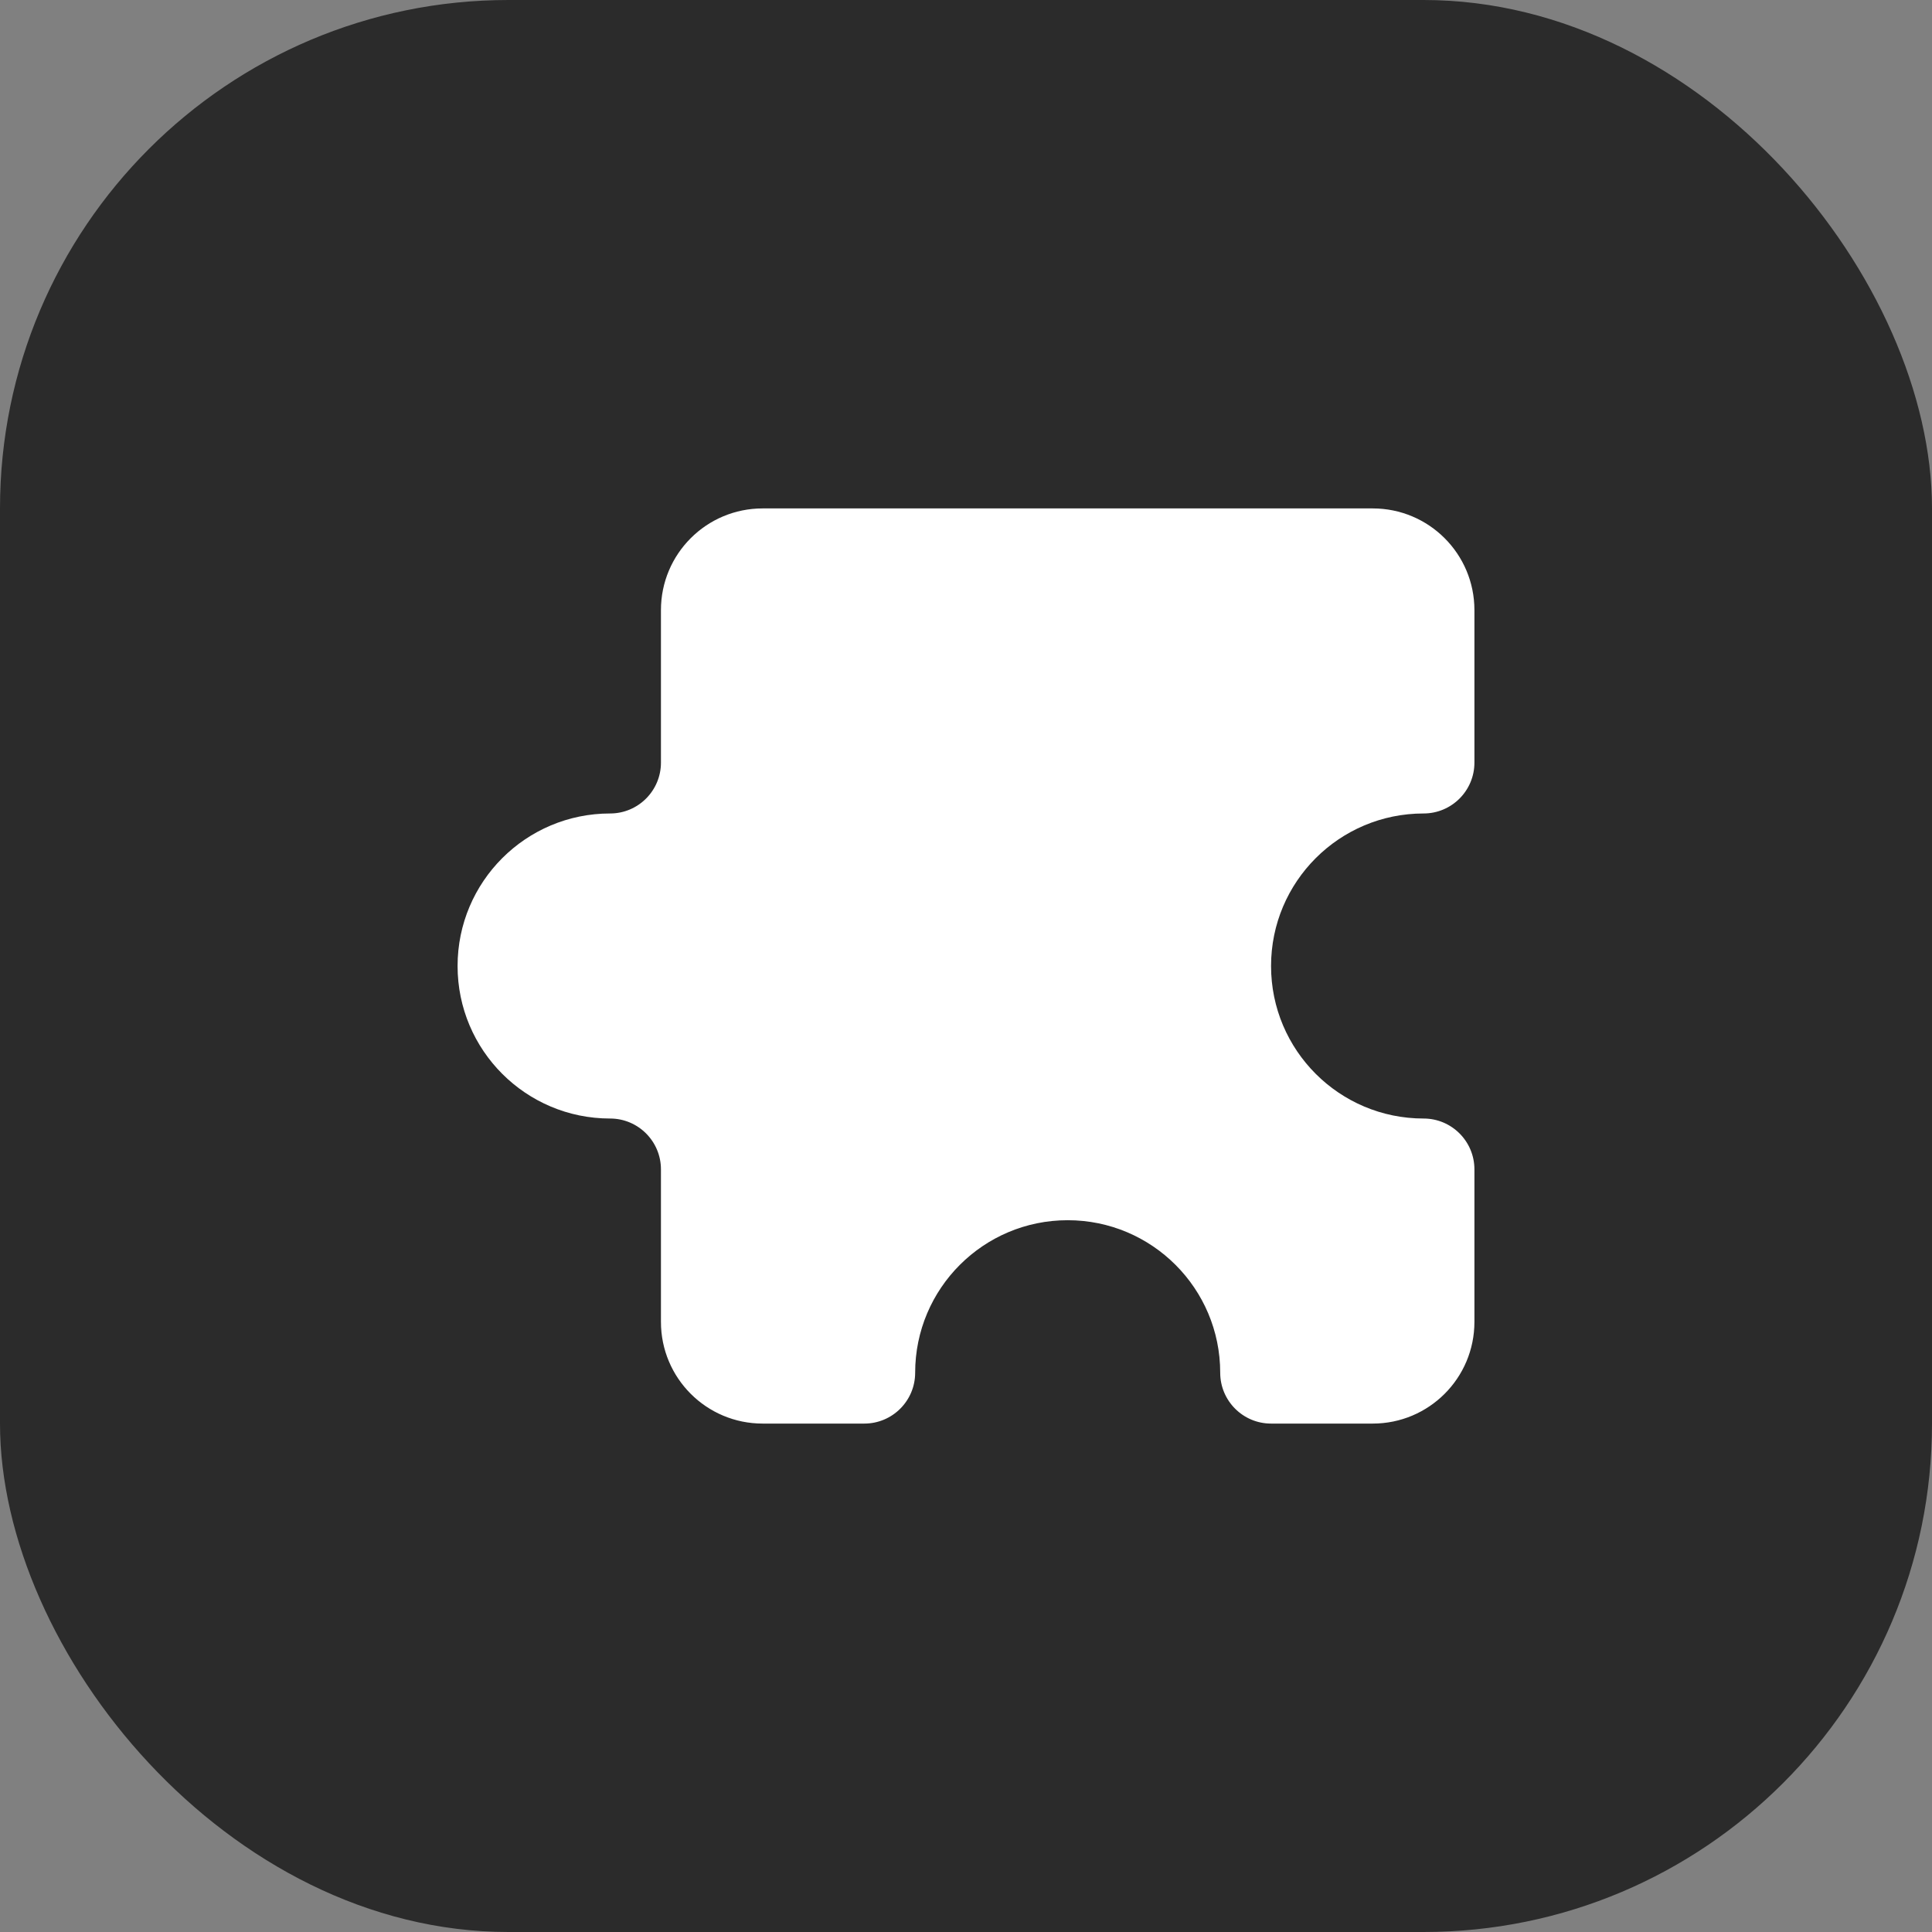
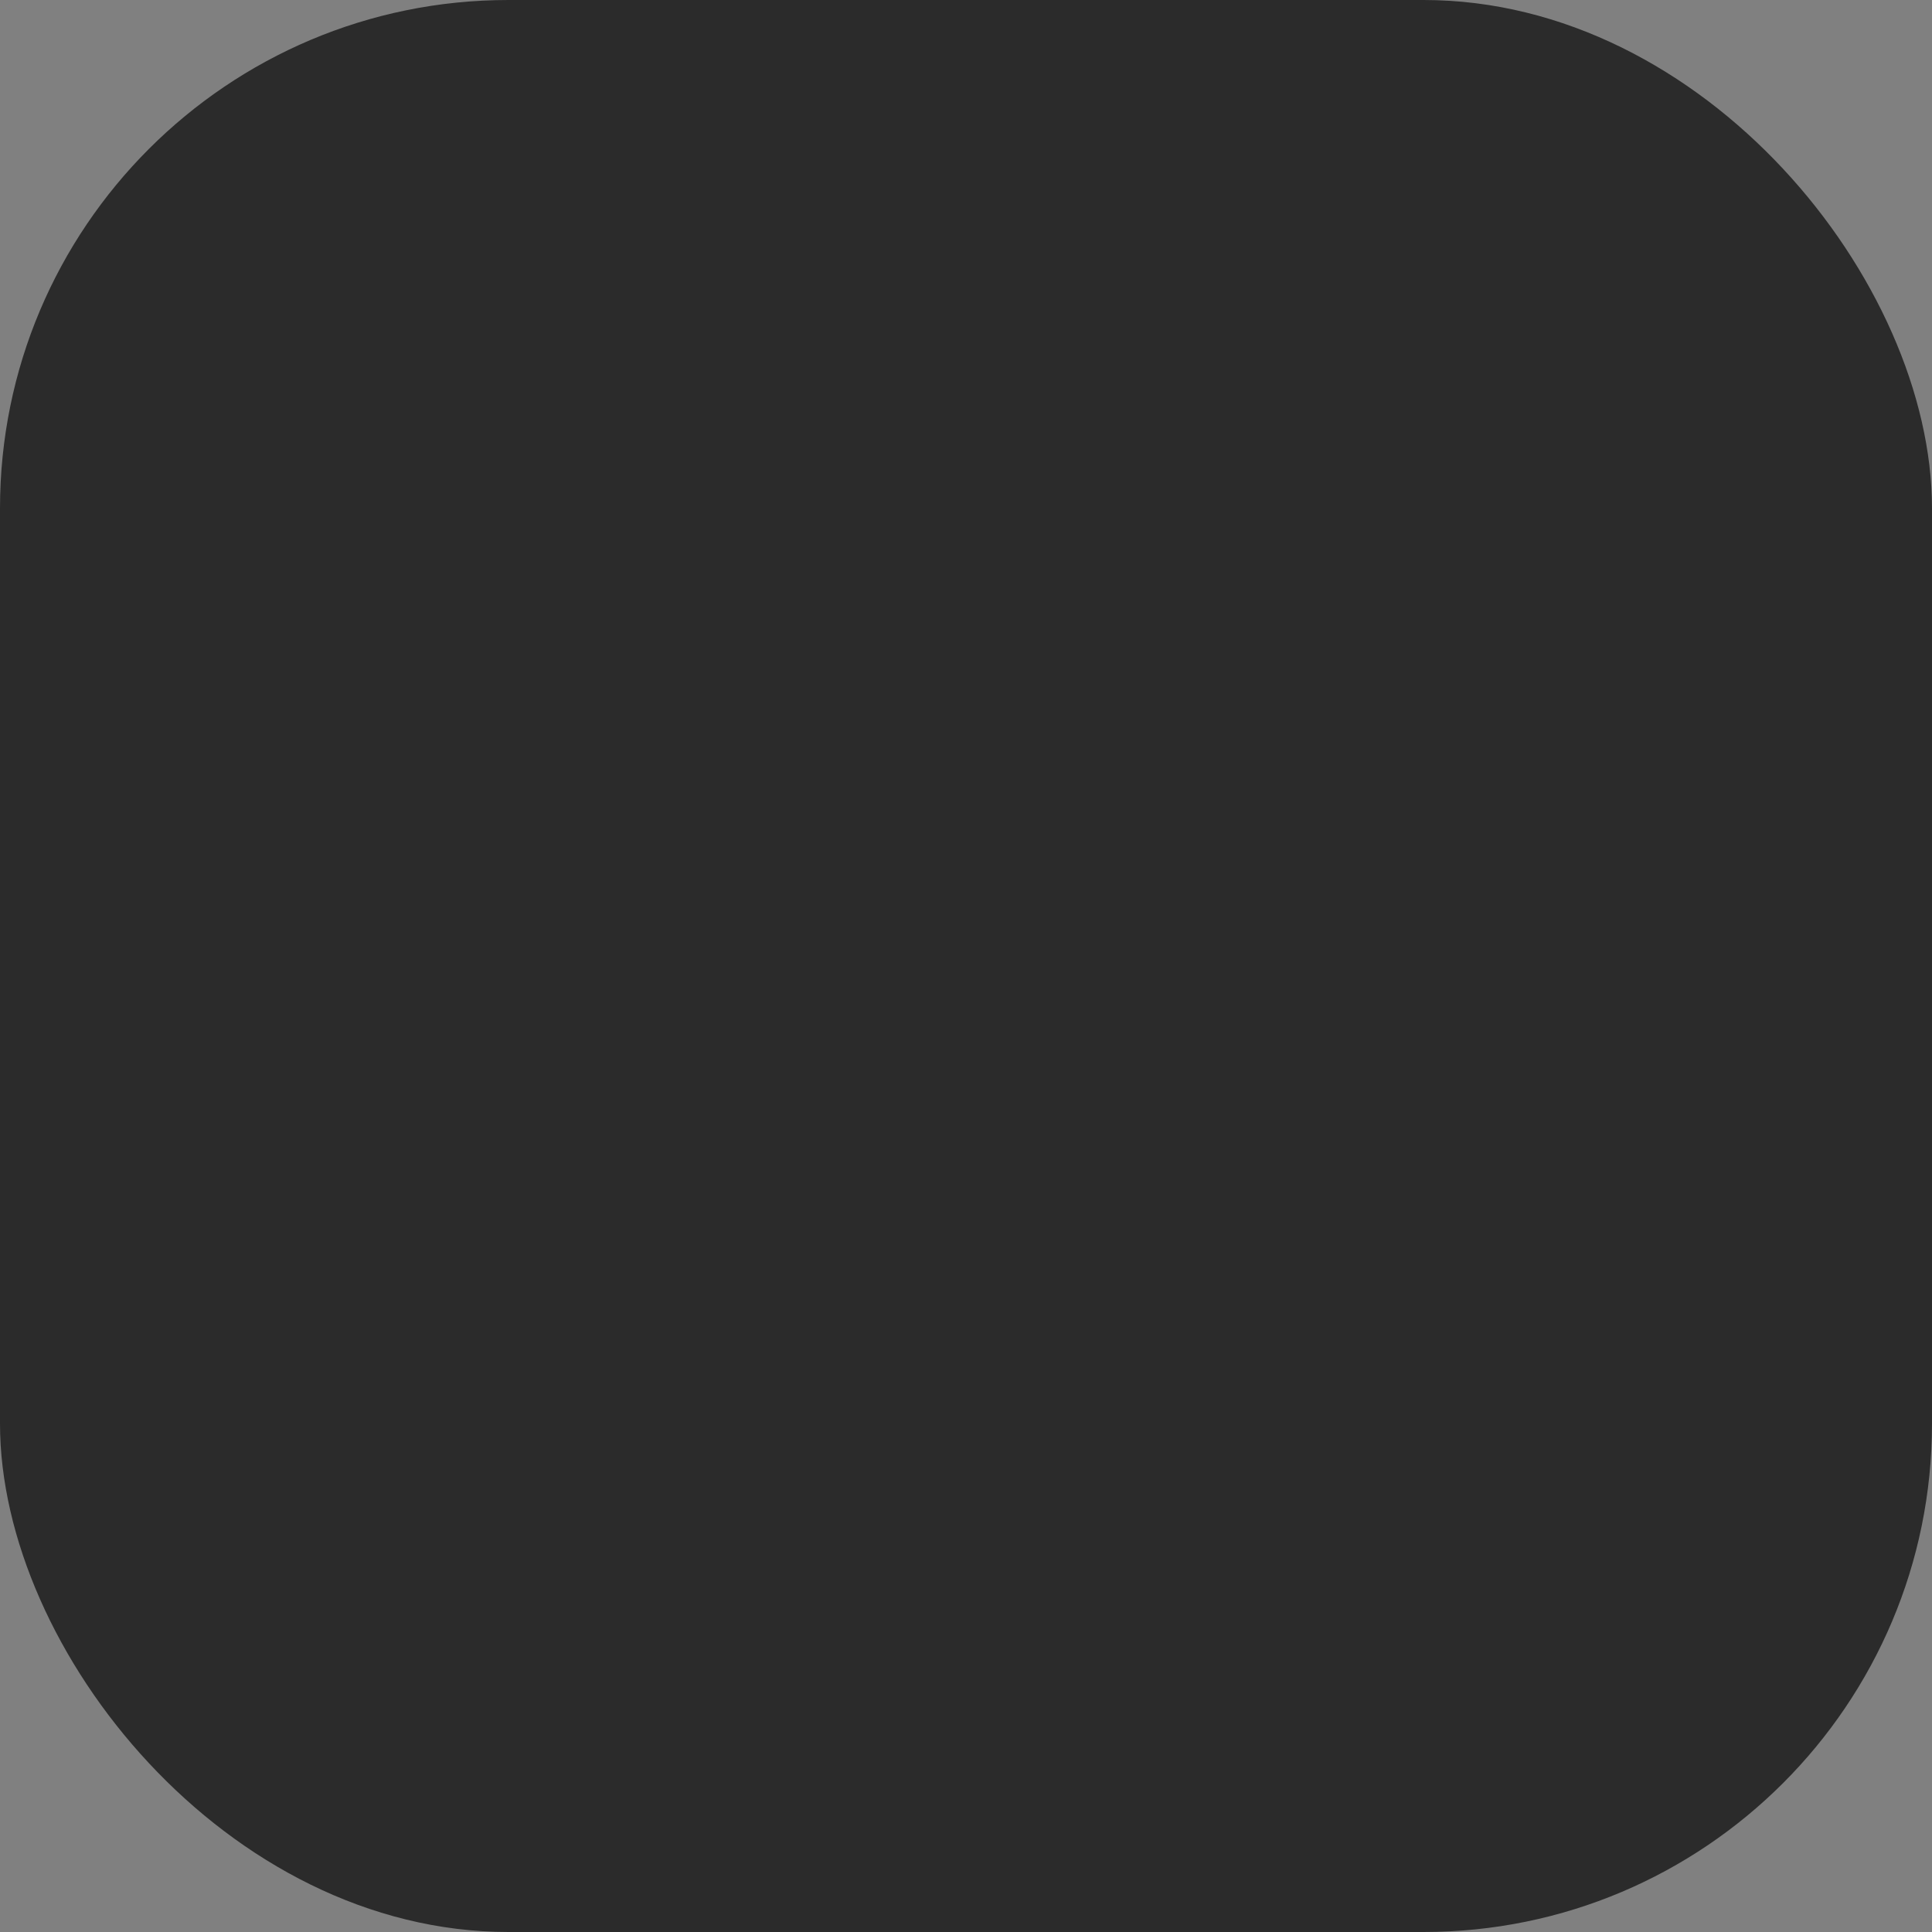
<svg xmlns="http://www.w3.org/2000/svg" width="38" height="38" viewBox="0 0 38 38" fill="none">
  <rect x="0" y="0" width="38" height="38" fill="#808080" stroke="none" />
  <rect width="38" height="38" rx="10" fill="#2B2B2B" />
-   <path d="M27 10H15C13.895 10 13 10.895 13 12V15C13 15.552 12.552 16 12 16C10.343 16 9 17.343 9 19C9 20.657 10.343 22 12 22C12.552 22 13 22.448 13 23V26C13 27.105 13.895 28 15 28H17C17.552 28 18 27.552 18 27C18 25.343 19.343 24 21 24C22.657 24 24 25.343 24 27C24 27.552 24.448 28 25 28H27C28.105 28 29 27.105 29 26V23C29 22.448 28.552 22 28 22C26.343 22 25 20.657 25 19C25 17.343 26.343 16 28 16C28.552 16 29 15.552 29 15V12C29 10.895 28.105 10 27 10Z" fill="white" />
</svg>